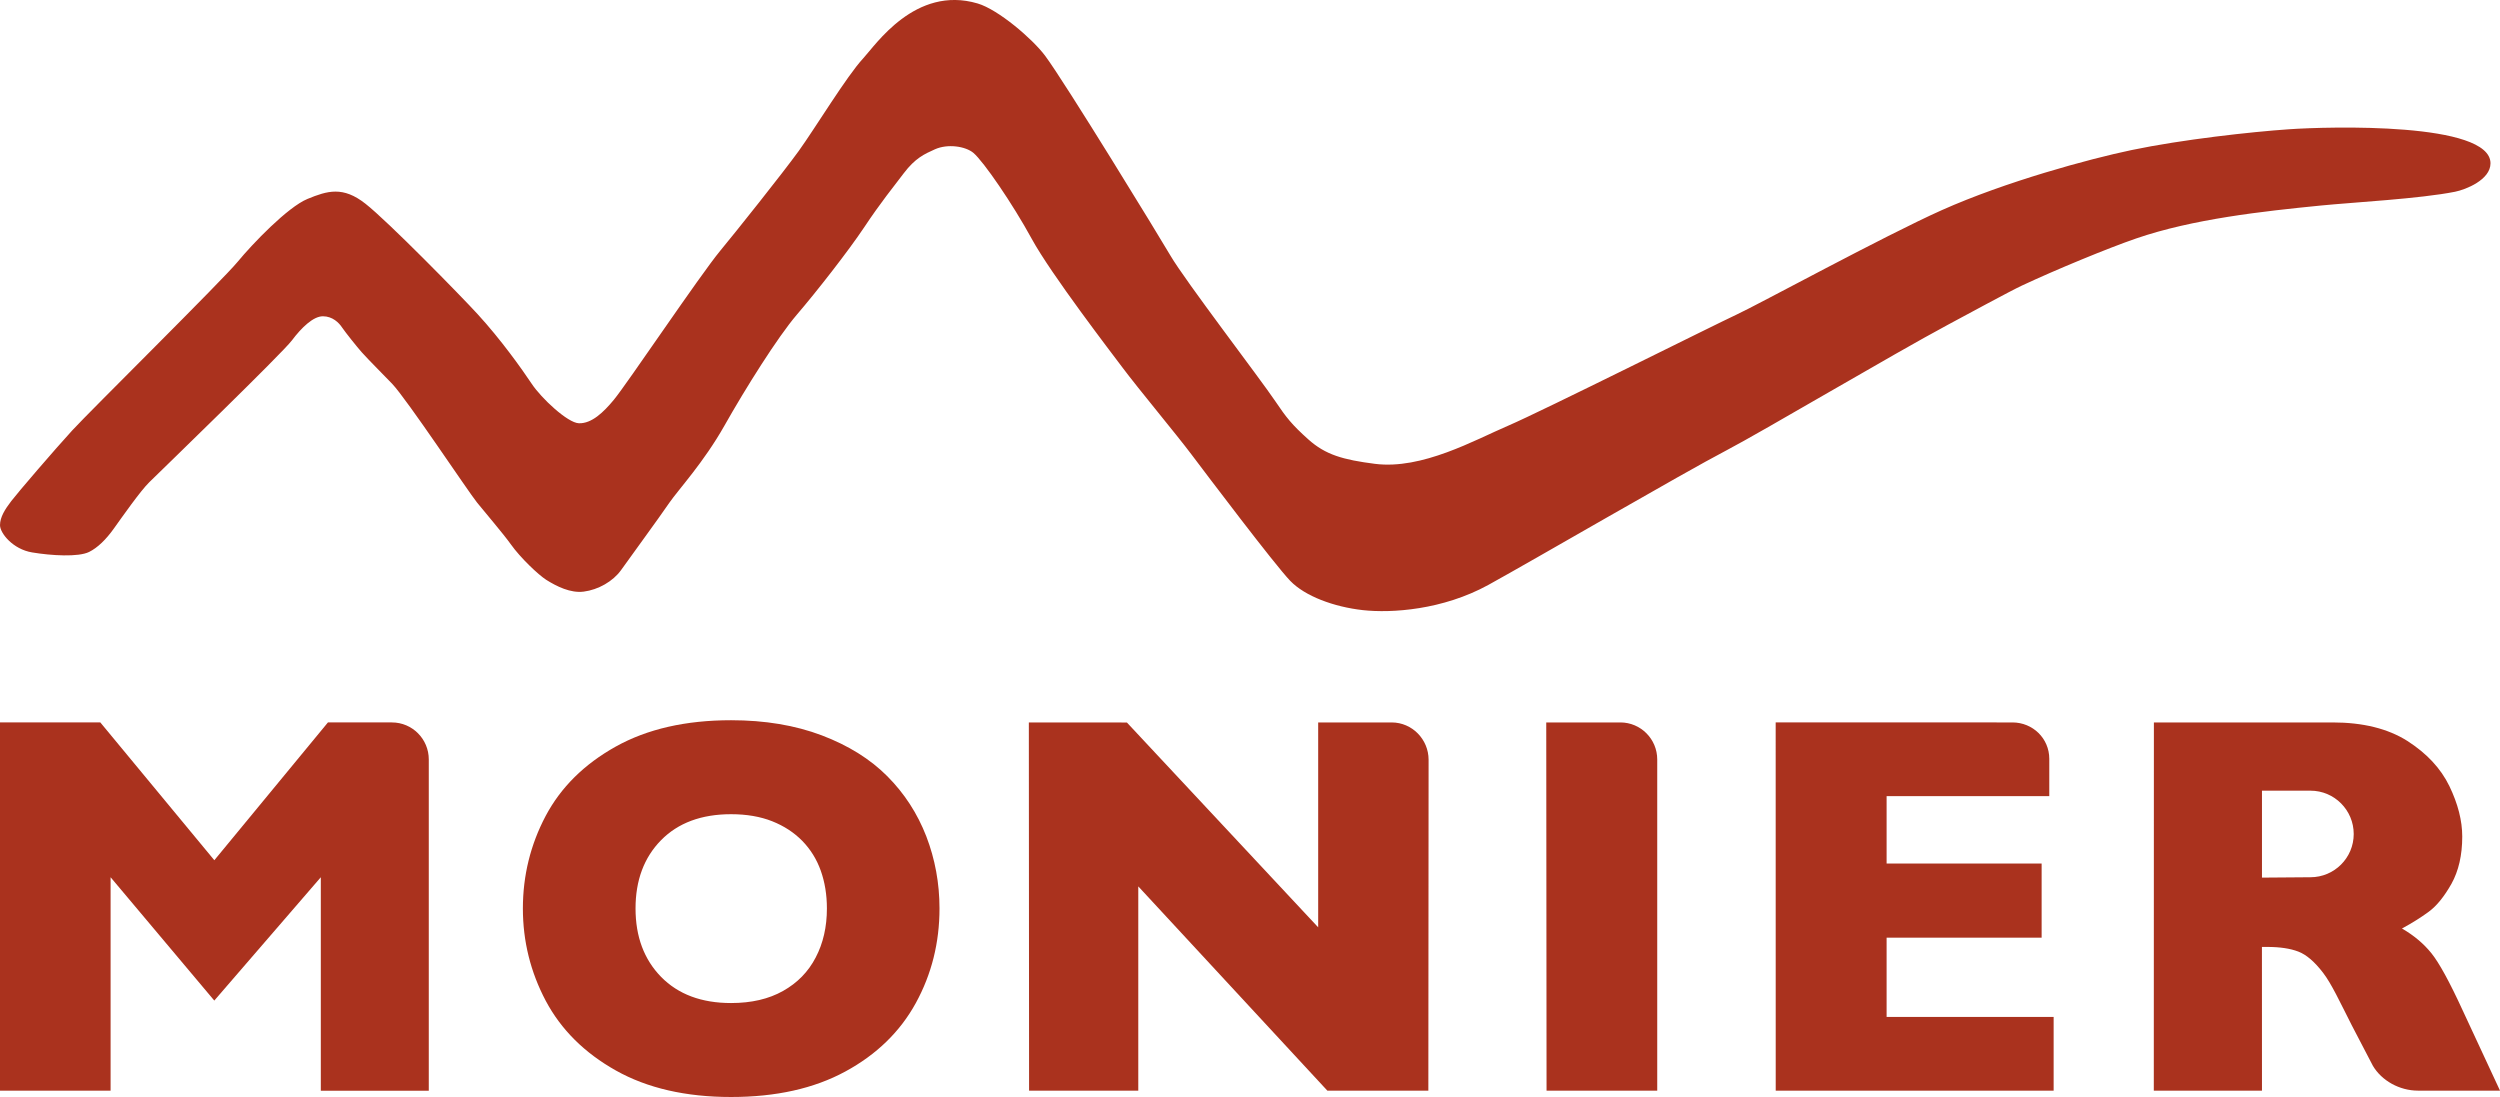
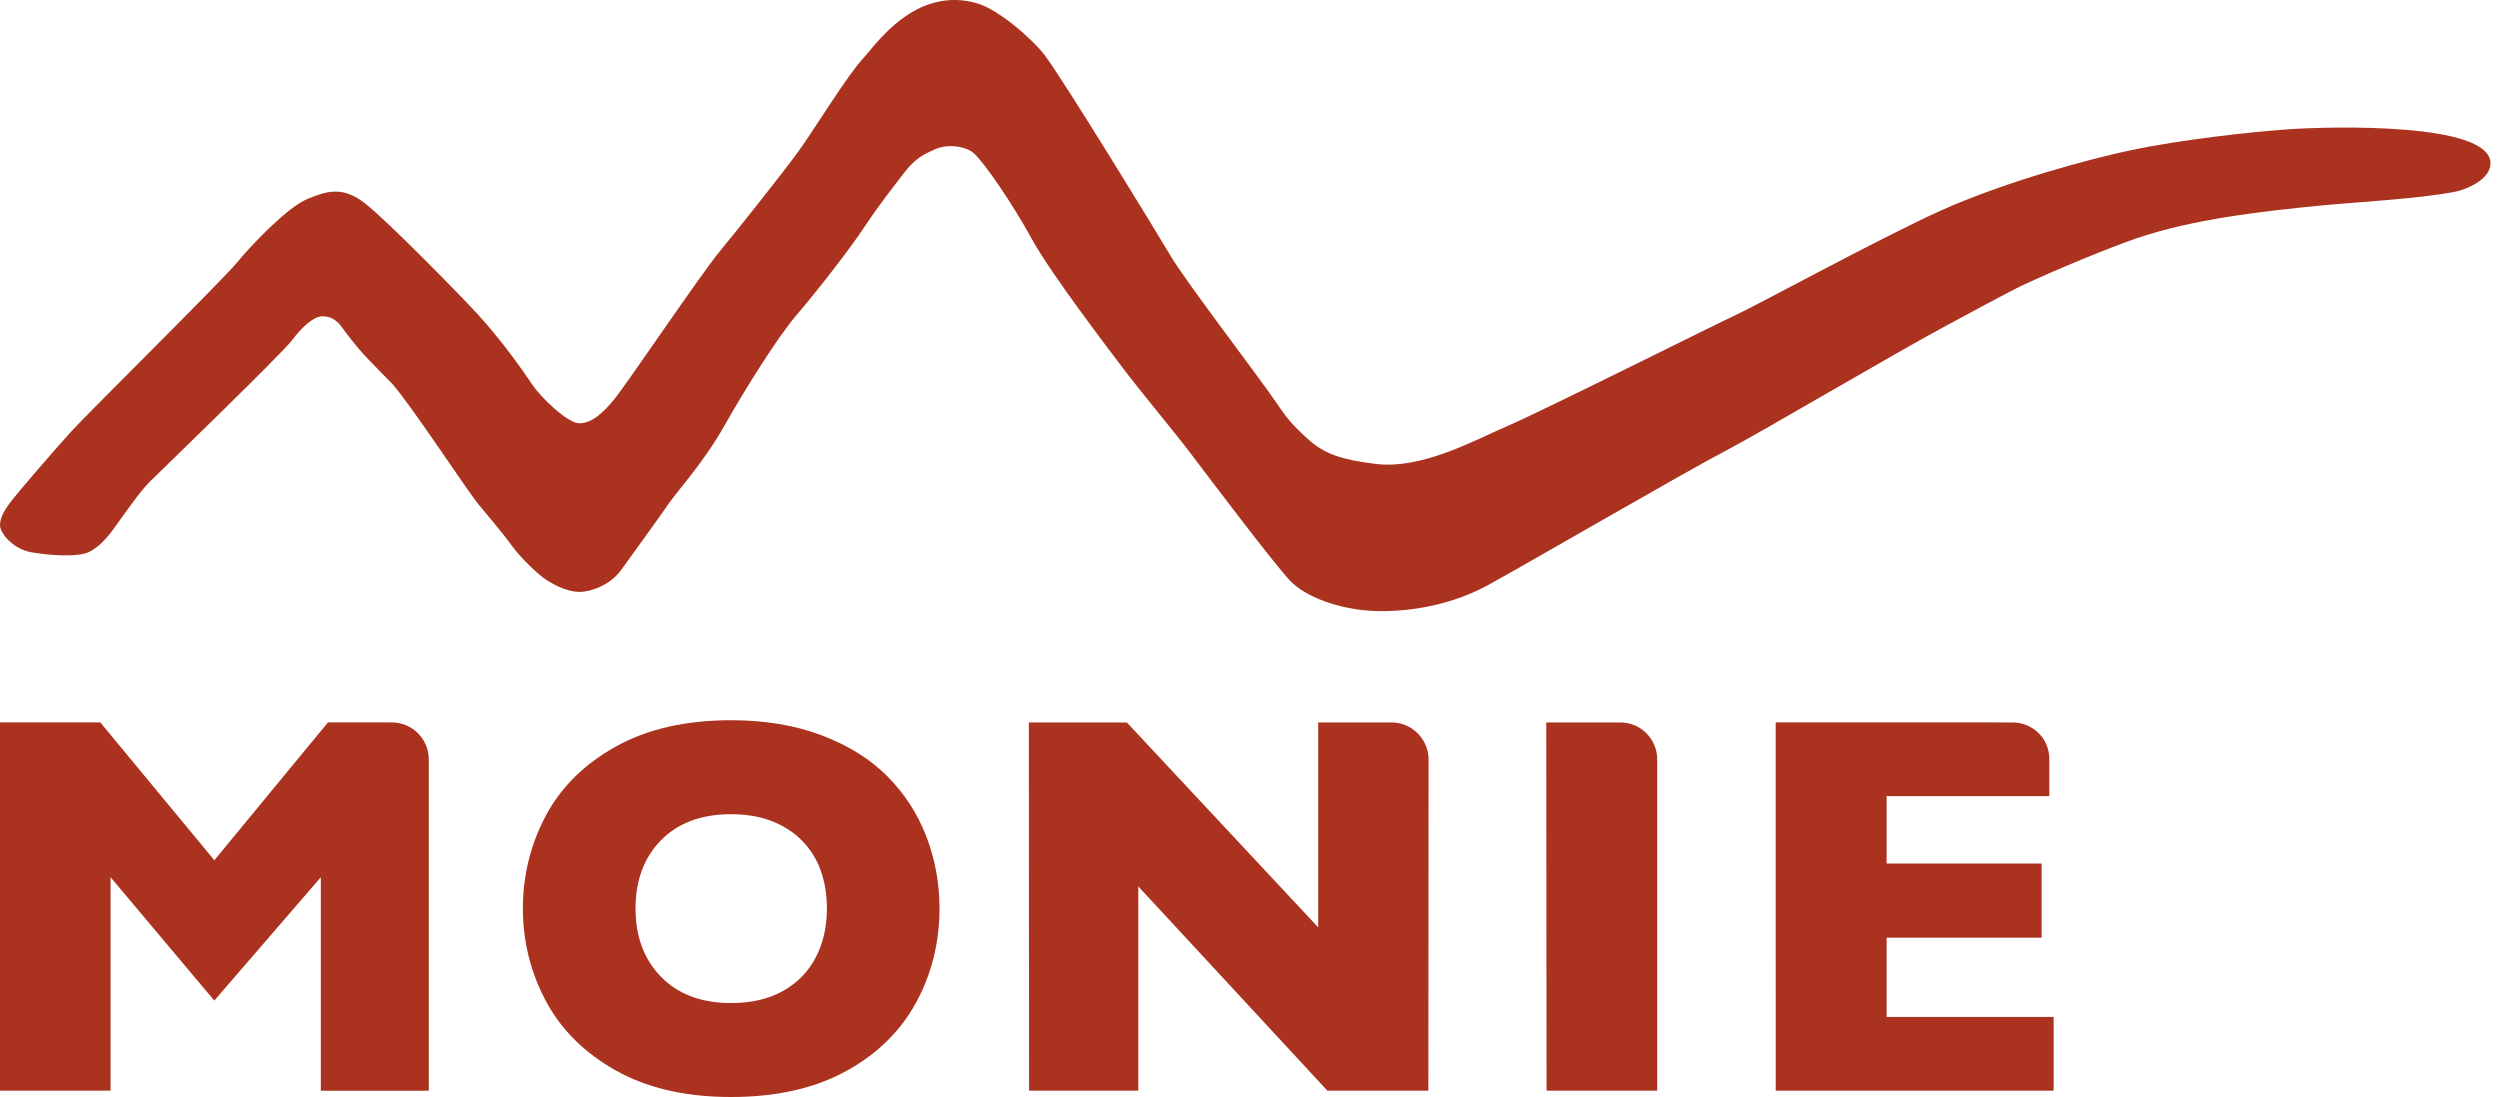
<svg xmlns="http://www.w3.org/2000/svg" version="1.1" id="Ebene_1" x="0px" y="0px" width="283.465px" height="124.384px" viewBox="0 0 283.465 124.384" enable-background="new 0 0 283.465 124.384" xml:space="preserve">
  <g>
    <path fill="#AA321E" d="M93.759,103.007c0-1.564-0.235-2.988-0.697-4.288c-0.463-1.292-1.159-2.415-2.091-3.372   c-0.935-0.952-2.068-1.693-3.418-2.23c-1.342-0.53-2.899-0.798-4.658-0.798c-3.368,0-6.017,0.988-7.947,2.954   c-1.929,1.965-2.887,4.551-2.887,7.734c0,3.193,0.966,5.781,2.899,7.76c1.937,1.973,4.583,2.964,7.935,2.964   c2.307,0,4.268-0.455,5.897-1.373c1.622-0.912,2.86-2.175,3.696-3.791C93.336,106.951,93.759,105.096,93.759,103.007    M106.526,103.007c0,3.888-0.897,7.457-2.686,10.724c-1.791,3.261-4.46,5.852-8.007,7.771c-3.54,1.921-7.855,2.882-12.938,2.882   c-5.147,0-9.502-1.005-13.065-3.005c-3.562-1.998-6.209-4.633-7.946-7.893c-1.727-3.263-2.597-6.752-2.597-10.479   c0-3.736,0.865-7.242,2.583-10.491c1.721-3.245,4.371-5.869,7.943-7.862c3.575-1.993,7.935-2.99,13.082-2.99   c3.839,0,7.268,0.574,10.283,1.716c3.012,1.144,5.492,2.687,7.431,4.636c1.942,1.951,3.413,4.222,4.418,6.812   C106.024,97.418,106.526,100.152,106.526,103.007" />
    <path fill="#AA321E" d="M129.065,123.665v-23.161l21.439,23.161h11.451l0.027-37.521c0-2.315-1.873-4.229-4.182-4.229h-8.337   v23.231l-21.689-23.224l-11.118-0.008l0.027,41.75H129.065z" />
    <path fill="#AA321E" d="M175.323,81.914h8.403c2.31,0,4.181,1.884,4.181,4.197v37.553h-12.55L175.323,81.914z" />
    <path fill="#AA321E" d="M44.435,81.914c2.316,0,4.183,1.884,4.183,4.197v37.563H36.375V99.467l-12.078,13.984L12.54,99.467v24.196   H0v-41.75h11.375l12.927,15.625l12.882-15.625H44.435z" />
-     <path fill="#AA321E" d="M228.181,81.914c2.31,0,4.179,1.816,4.179,4.124v4.23h-18.445v7.644h17.578v8.409h-17.578v8.989h18.939   v8.354h-31.512l-0.005-41.75H228.181z" />
-     <path fill="#AA321E" d="M261.972,99.467c2.71,0,4.906-2.196,4.906-4.9c0-2.715-2.196-4.916-4.906-4.916h-5.496v9.859   L261.972,99.467z M244.221,81.914h20.262c3.444,0,6.272,0.702,8.479,2.099c2.197,1.411,3.792,3.115,4.763,5.12   c0.97,2.008,1.459,3.919,1.459,5.724c0,2.107-0.413,3.891-1.22,5.347c-0.821,1.455-1.68,2.515-2.574,3.171   c-0.911,0.67-1.92,1.299-3.041,1.904c1.346,0.78,2.454,1.71,3.325,2.787c0.875,1.078,2.067,3.247,3.571,6.523l4.221,9.075h-9.299   c-2.101,0-4.125-1.134-5.119-2.824l-2.391-4.587c-1.338-2.628-2.285-4.692-3.248-5.946c-0.961-1.255-1.897-2.061-2.811-2.41   c-0.916-0.352-2.091-0.528-3.538-0.528h-0.589l0.005,16.296h-12.265L244.221,81.914z" />
+     <path fill="#AA321E" d="M228.181,81.914c2.31,0,4.179,1.816,4.179,4.124v4.23h-18.445v7.644h17.578v8.409h-17.578v8.989h18.939   v8.354h-31.512l-0.005-41.75z" />
    <path fill="#AA321E" d="M1.279,56.815c-0.705,0.917-1.278,1.822-1.278,2.73c0,0.907,1.456,2.732,3.646,3.093   c2.179,0.364,5.237,0.547,6.454-0.054c0.95-0.468,1.922-1.4,2.829-2.683c0.911-1.272,2.986-4.235,3.998-5.225   c1.522-1.489,15.076-14.619,16.167-16.076c1.091-1.456,2.427-2.738,3.515-2.738c1.096,0,1.823,0.731,2.184,1.282   c0.367,0.542,1.709,2.224,2.224,2.8c0.752,0.848,2.738,2.822,3.444,3.57c1.689,1.779,8.577,12.163,9.637,13.479   c1.06,1.315,2.913,3.459,3.826,4.731c1.088,1.531,3.109,3.441,4.005,4.018c1.184,0.744,2.76,1.534,4.259,1.339   c1.643-0.21,3.318-1.165,4.226-2.433c0.912-1.29,4.331-5.954,5.478-7.641c1.065-1.533,3.887-4.565,6.253-8.752   c2.367-4.194,6.015-10.013,8.196-12.566c2.188-2.546,5.849-7.22,7.668-9.95c1.815-2.734,3.349-4.623,4.448-6.075   c1.318-1.744,2.362-2.2,3.55-2.736c1.449-0.649,3.465-0.345,4.364,0.409c1.162,0.99,4.427,5.74,6.612,9.743   c2.186,4.004,9.088,12.993,10.336,14.655c1.726,2.309,6.137,7.607,7.779,9.798c1.643,2.179,9.428,12.493,11.192,14.324   c1.678,1.745,4.959,2.958,8.239,3.324c3.274,0.358,9.042-0.021,14.207-2.847c5.153-2.834,21.974-12.631,27.046-15.285   c4.032-2.109,18.736-10.823,25.092-14.231c2.041-1.095,7.189-3.887,8.383-4.438c3.9-1.826,9.816-4.264,12.961-5.344   c6.414-2.205,14.298-3.073,20.904-3.729c3.65-0.363,11.271-0.768,15.258-1.568c1.179-0.238,4.006-1.34,4.006-3.22   c0-4.688-18.289-4.178-22.864-3.861c-4.3,0.297-12.093,1.156-17.838,2.358c-4.819,1.009-14.272,3.577-21.515,6.813   c-6.517,2.913-20.933,10.77-23.295,11.855c-2.373,1.099-22.013,10.927-25.84,12.571c-3.828,1.64-9.791,5.021-15.14,4.338   c-3.606-0.462-5.601-1.022-7.552-2.774c-1.873-1.678-2.506-2.493-3.721-4.297c-1.688-2.518-10.264-13.713-11.914-16.545   c-1.101-1.897-11.954-19.64-14.207-22.655c-1.46-1.942-5.314-5.239-7.656-5.93c-7.073-2.087-11.591,4.748-12.971,6.225   c-1.847,1.983-5.472,7.956-7.305,10.497c-1.836,2.538-7.203,9.266-8.883,11.292c-2.338,2.822-10.591,15.125-12.085,16.926   c-1.168,1.411-2.513,2.713-3.968,2.66c-1.271-0.043-4.252-2.832-5.346-4.478c-1.091-1.638-3.48-5.004-6.14-7.903   C52.252,33.542,43.99,25.1,41.438,23.1c-2.55-2.011-4.311-1.474-6.572-0.545c-2.261,0.932-6.263,5.118-7.911,7.117   c-1.638,2.013-16.753,16.939-18.761,19.126C6.192,50.984,1.975,55.896,1.279,56.815" />
  </g>
</svg>